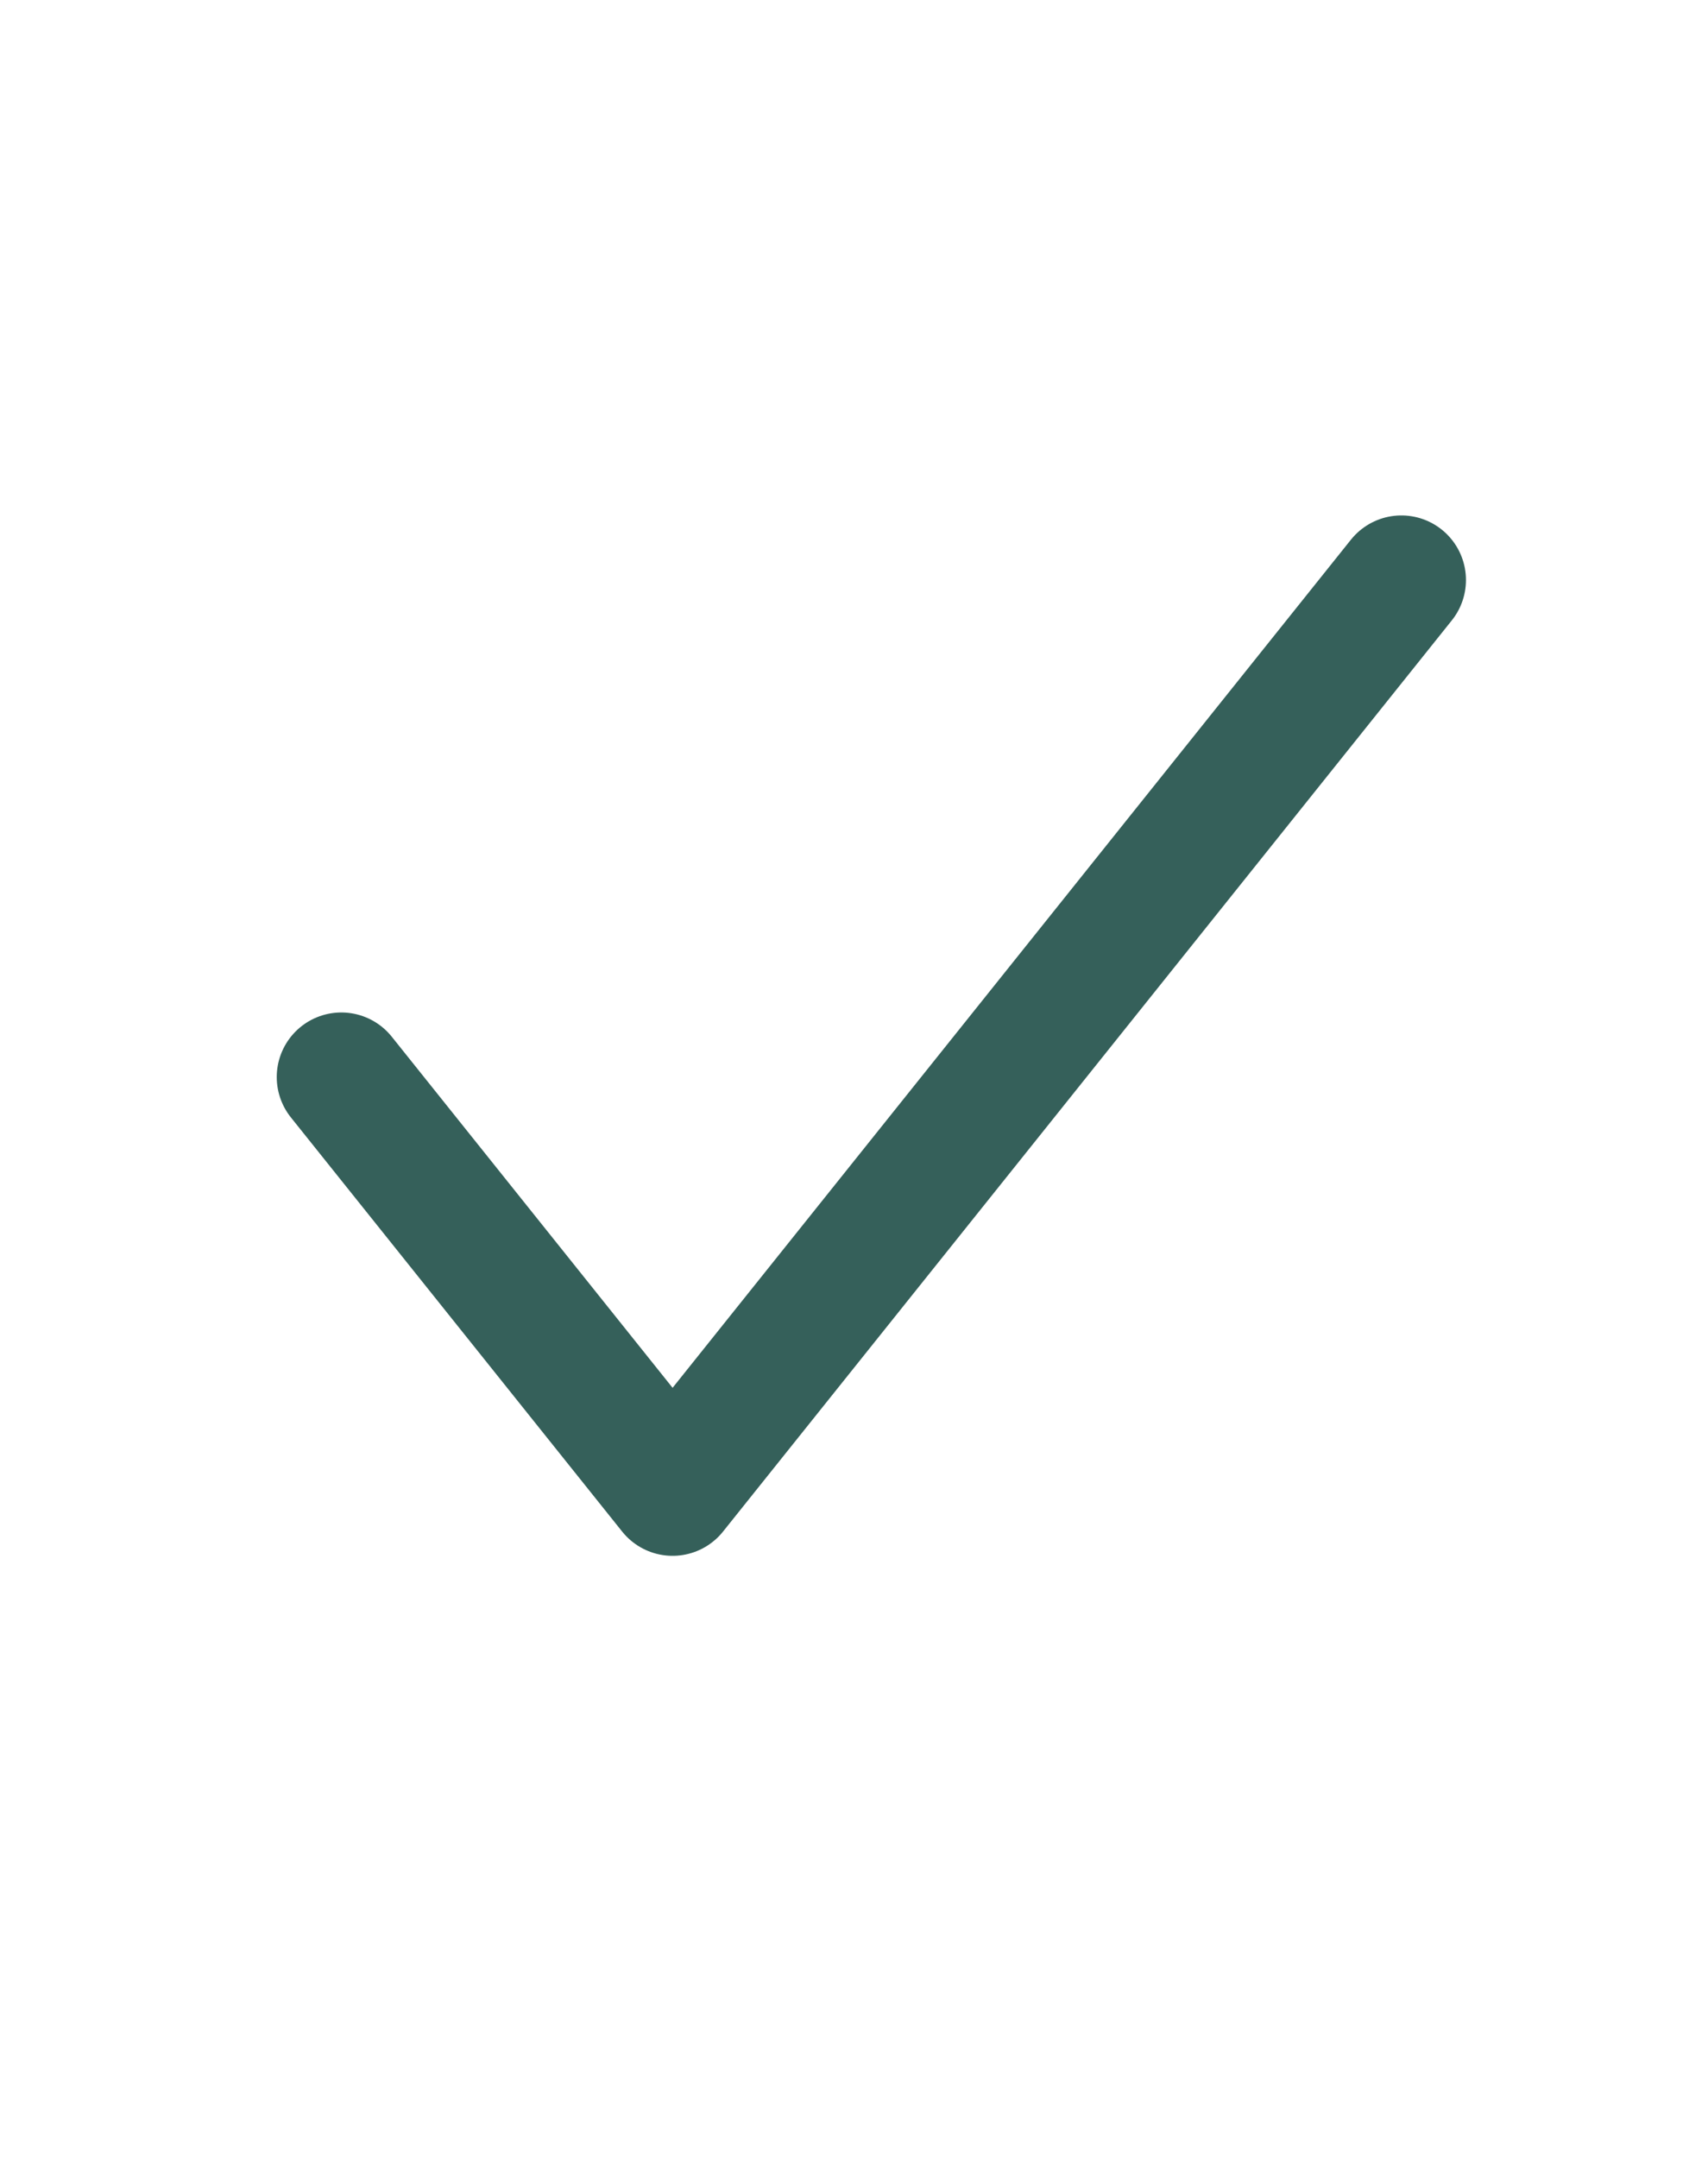
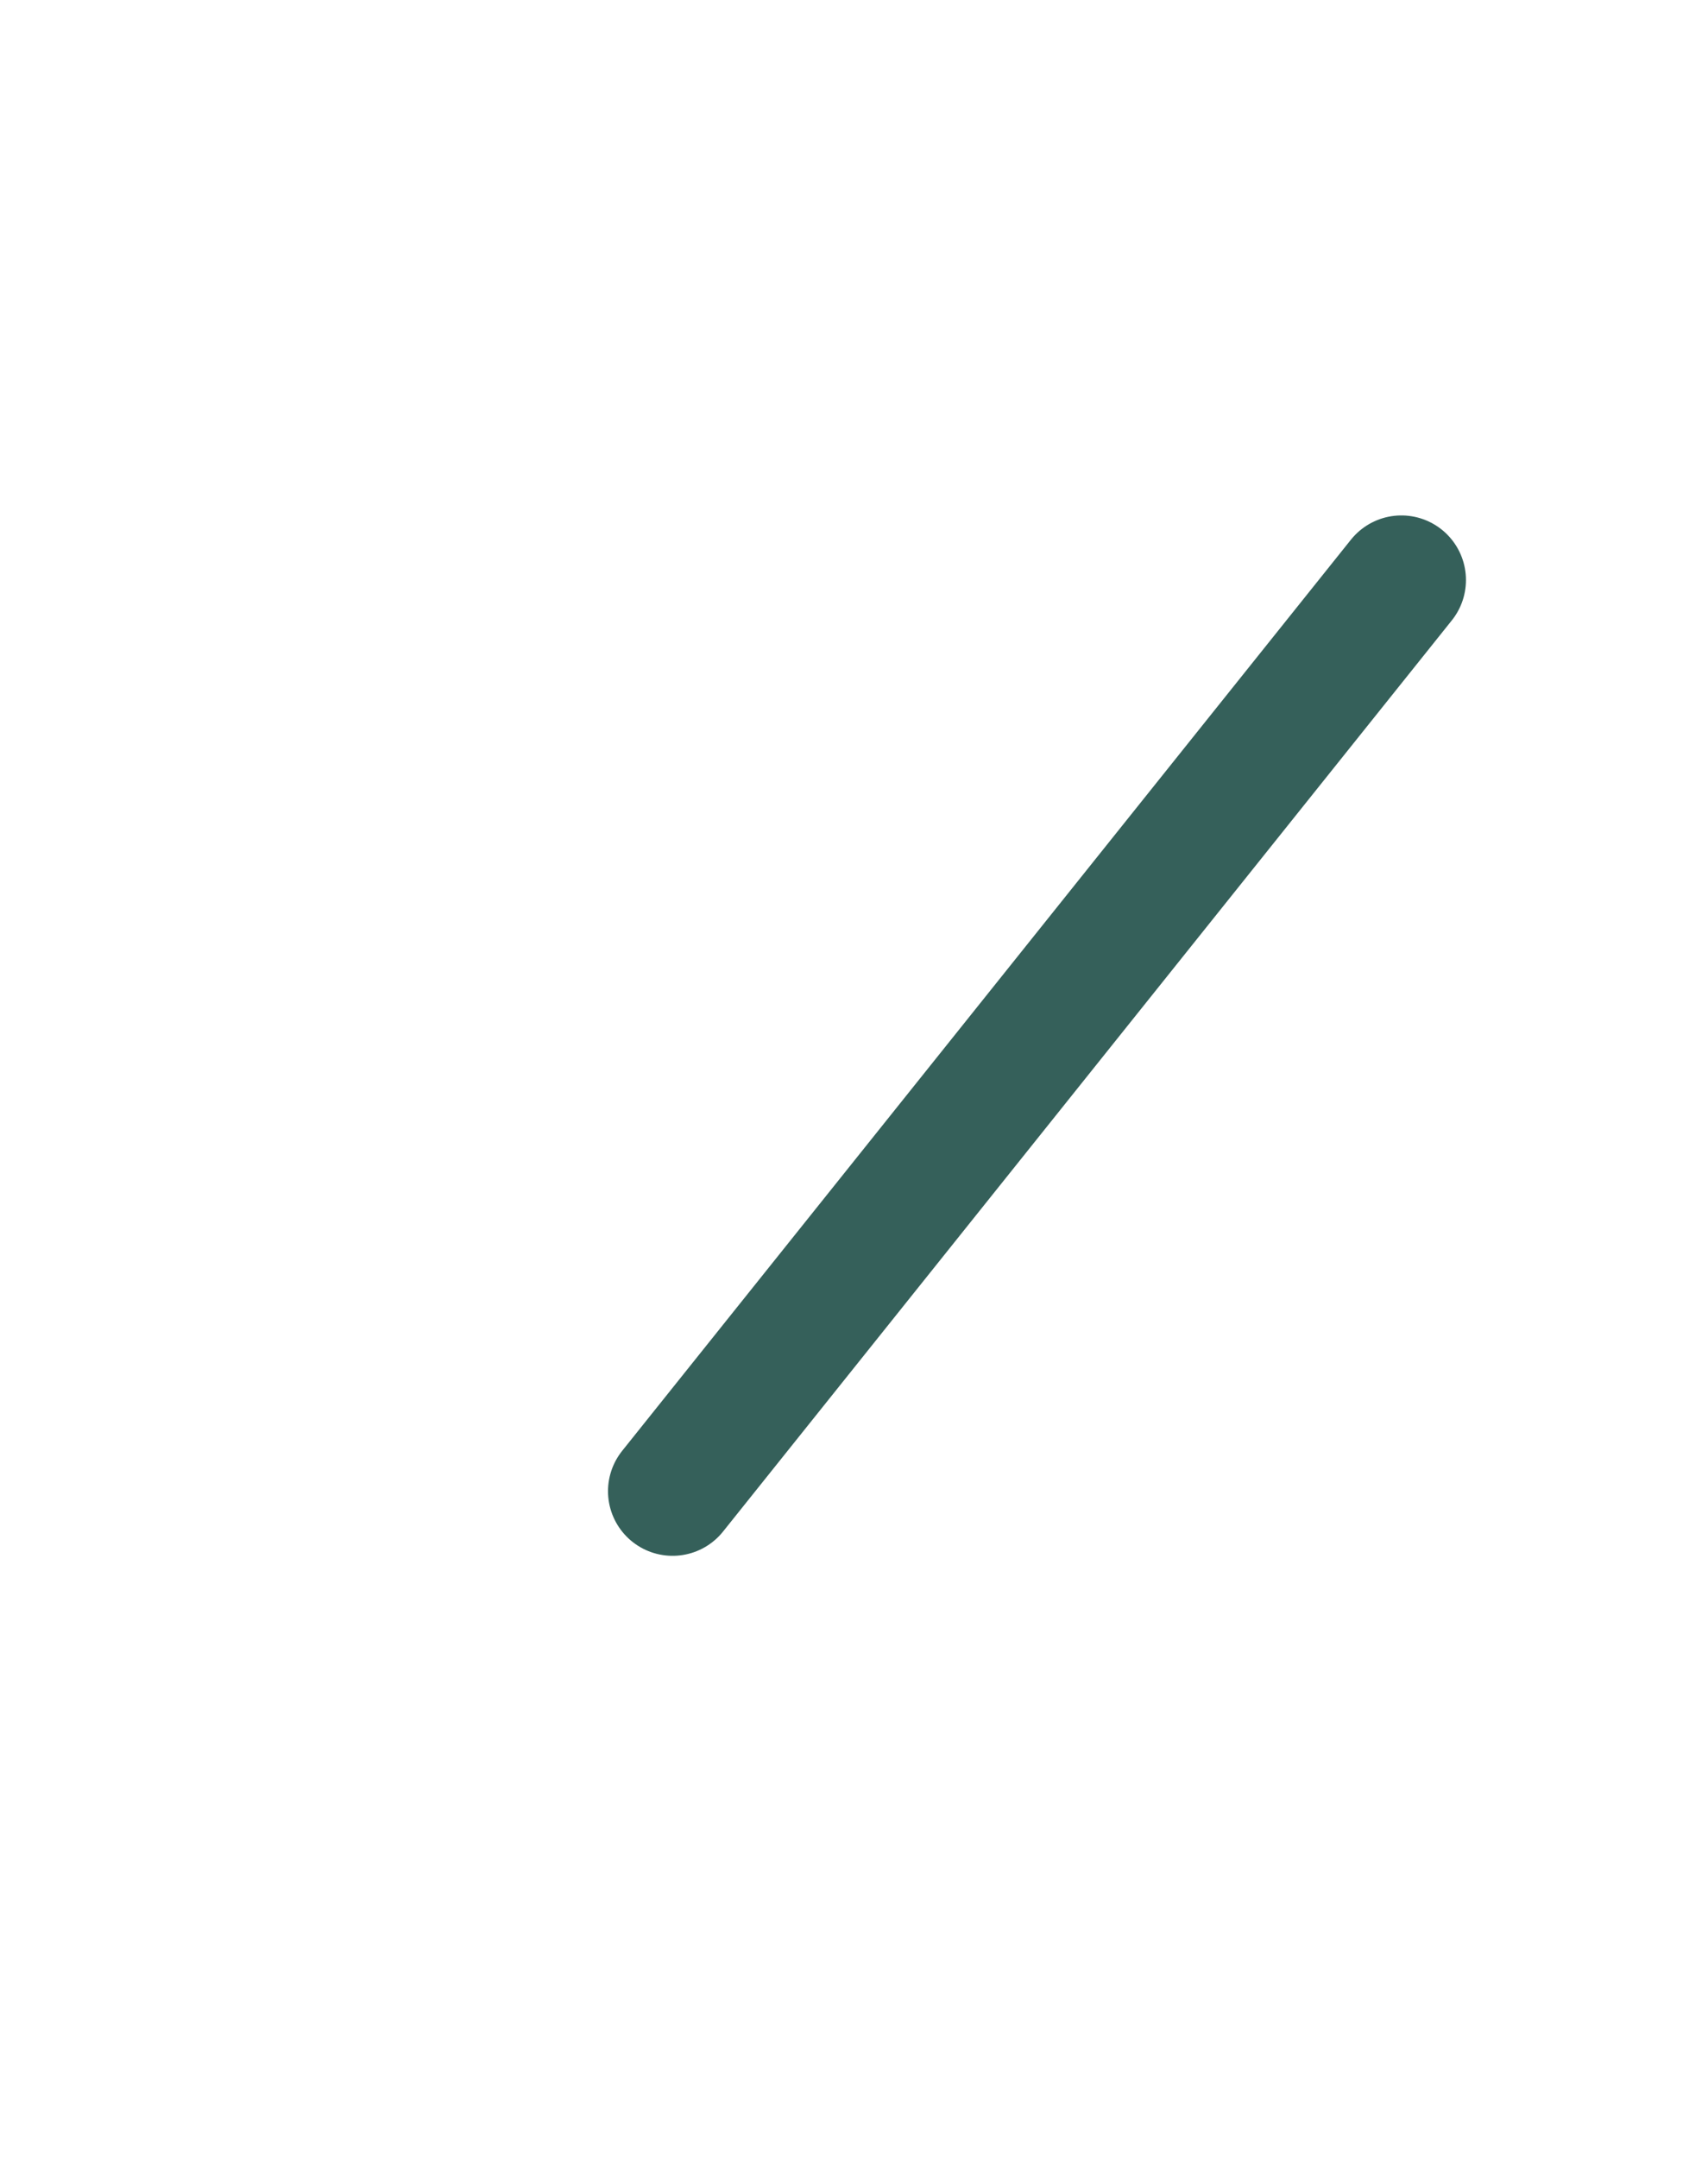
<svg xmlns="http://www.w3.org/2000/svg" width="19" height="24" viewBox="0 0 19 24" fill="none">
-   <path d="M15.589 6.451L7.482 16.585L3.797 11.979" stroke="#35605A" stroke-width="1.437" stroke-linecap="round" stroke-linejoin="round" />
+   <path d="M15.589 6.451L7.482 16.585" stroke="#35605A" stroke-width="1.437" stroke-linecap="round" stroke-linejoin="round" />
</svg>